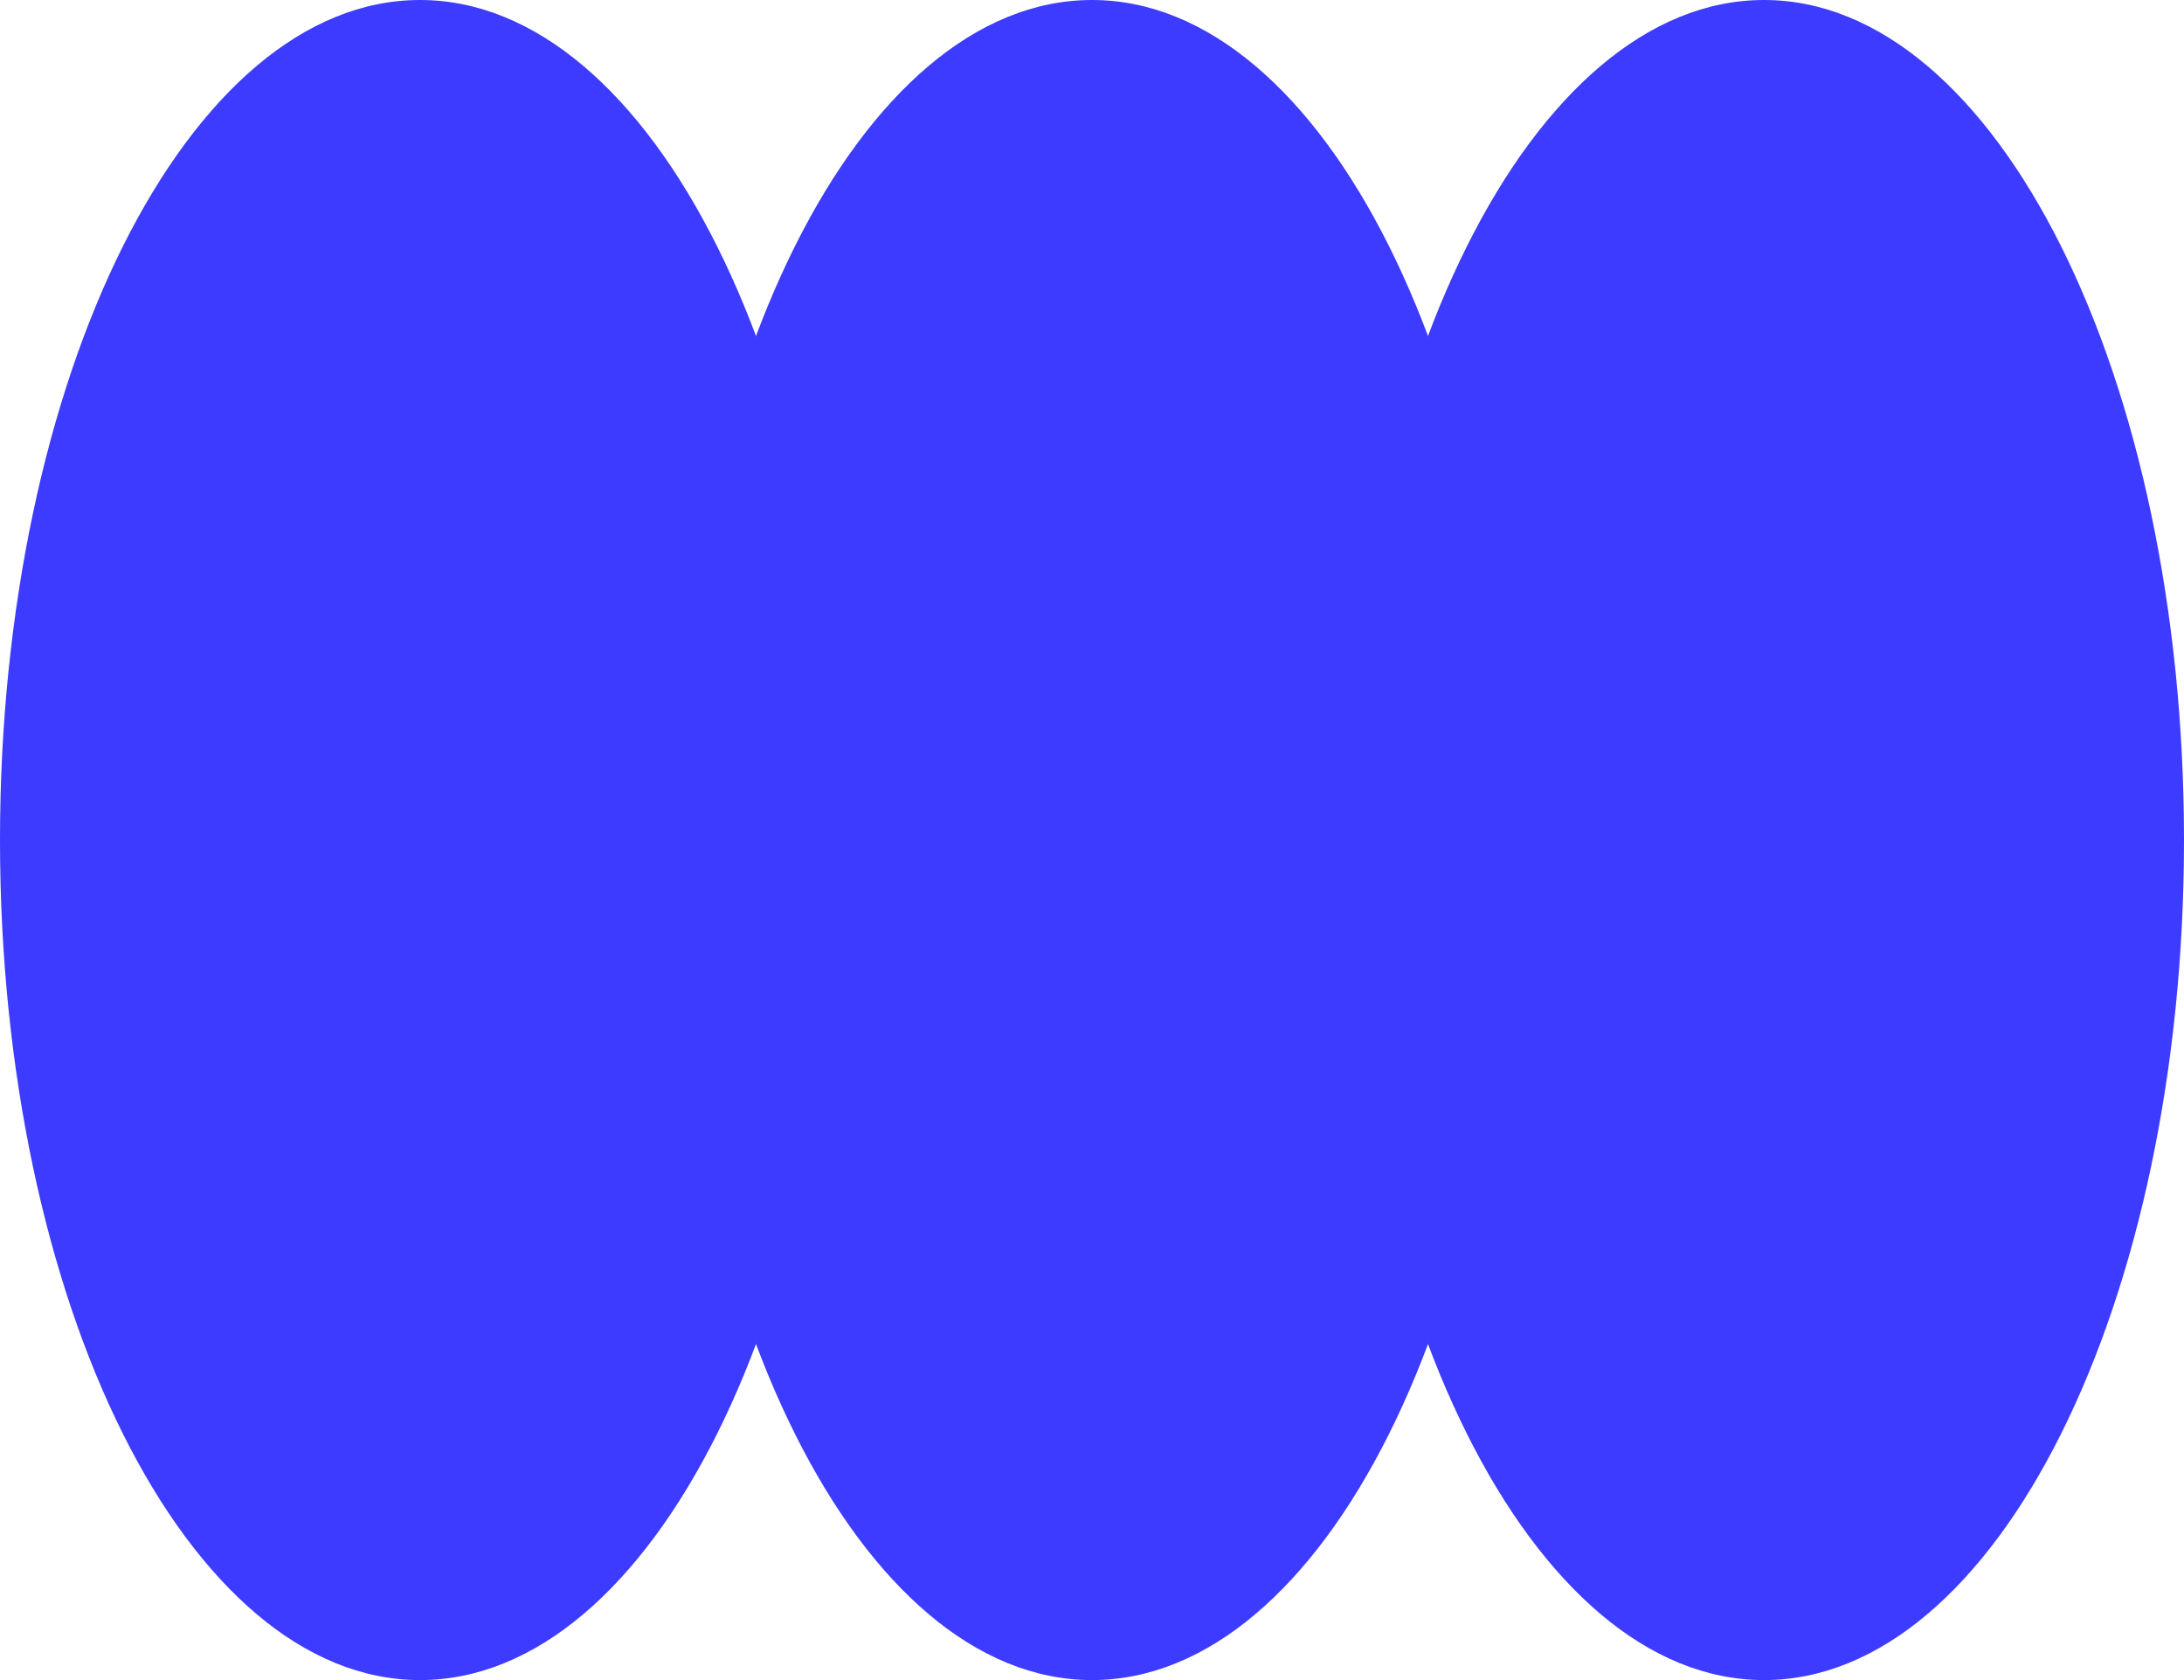
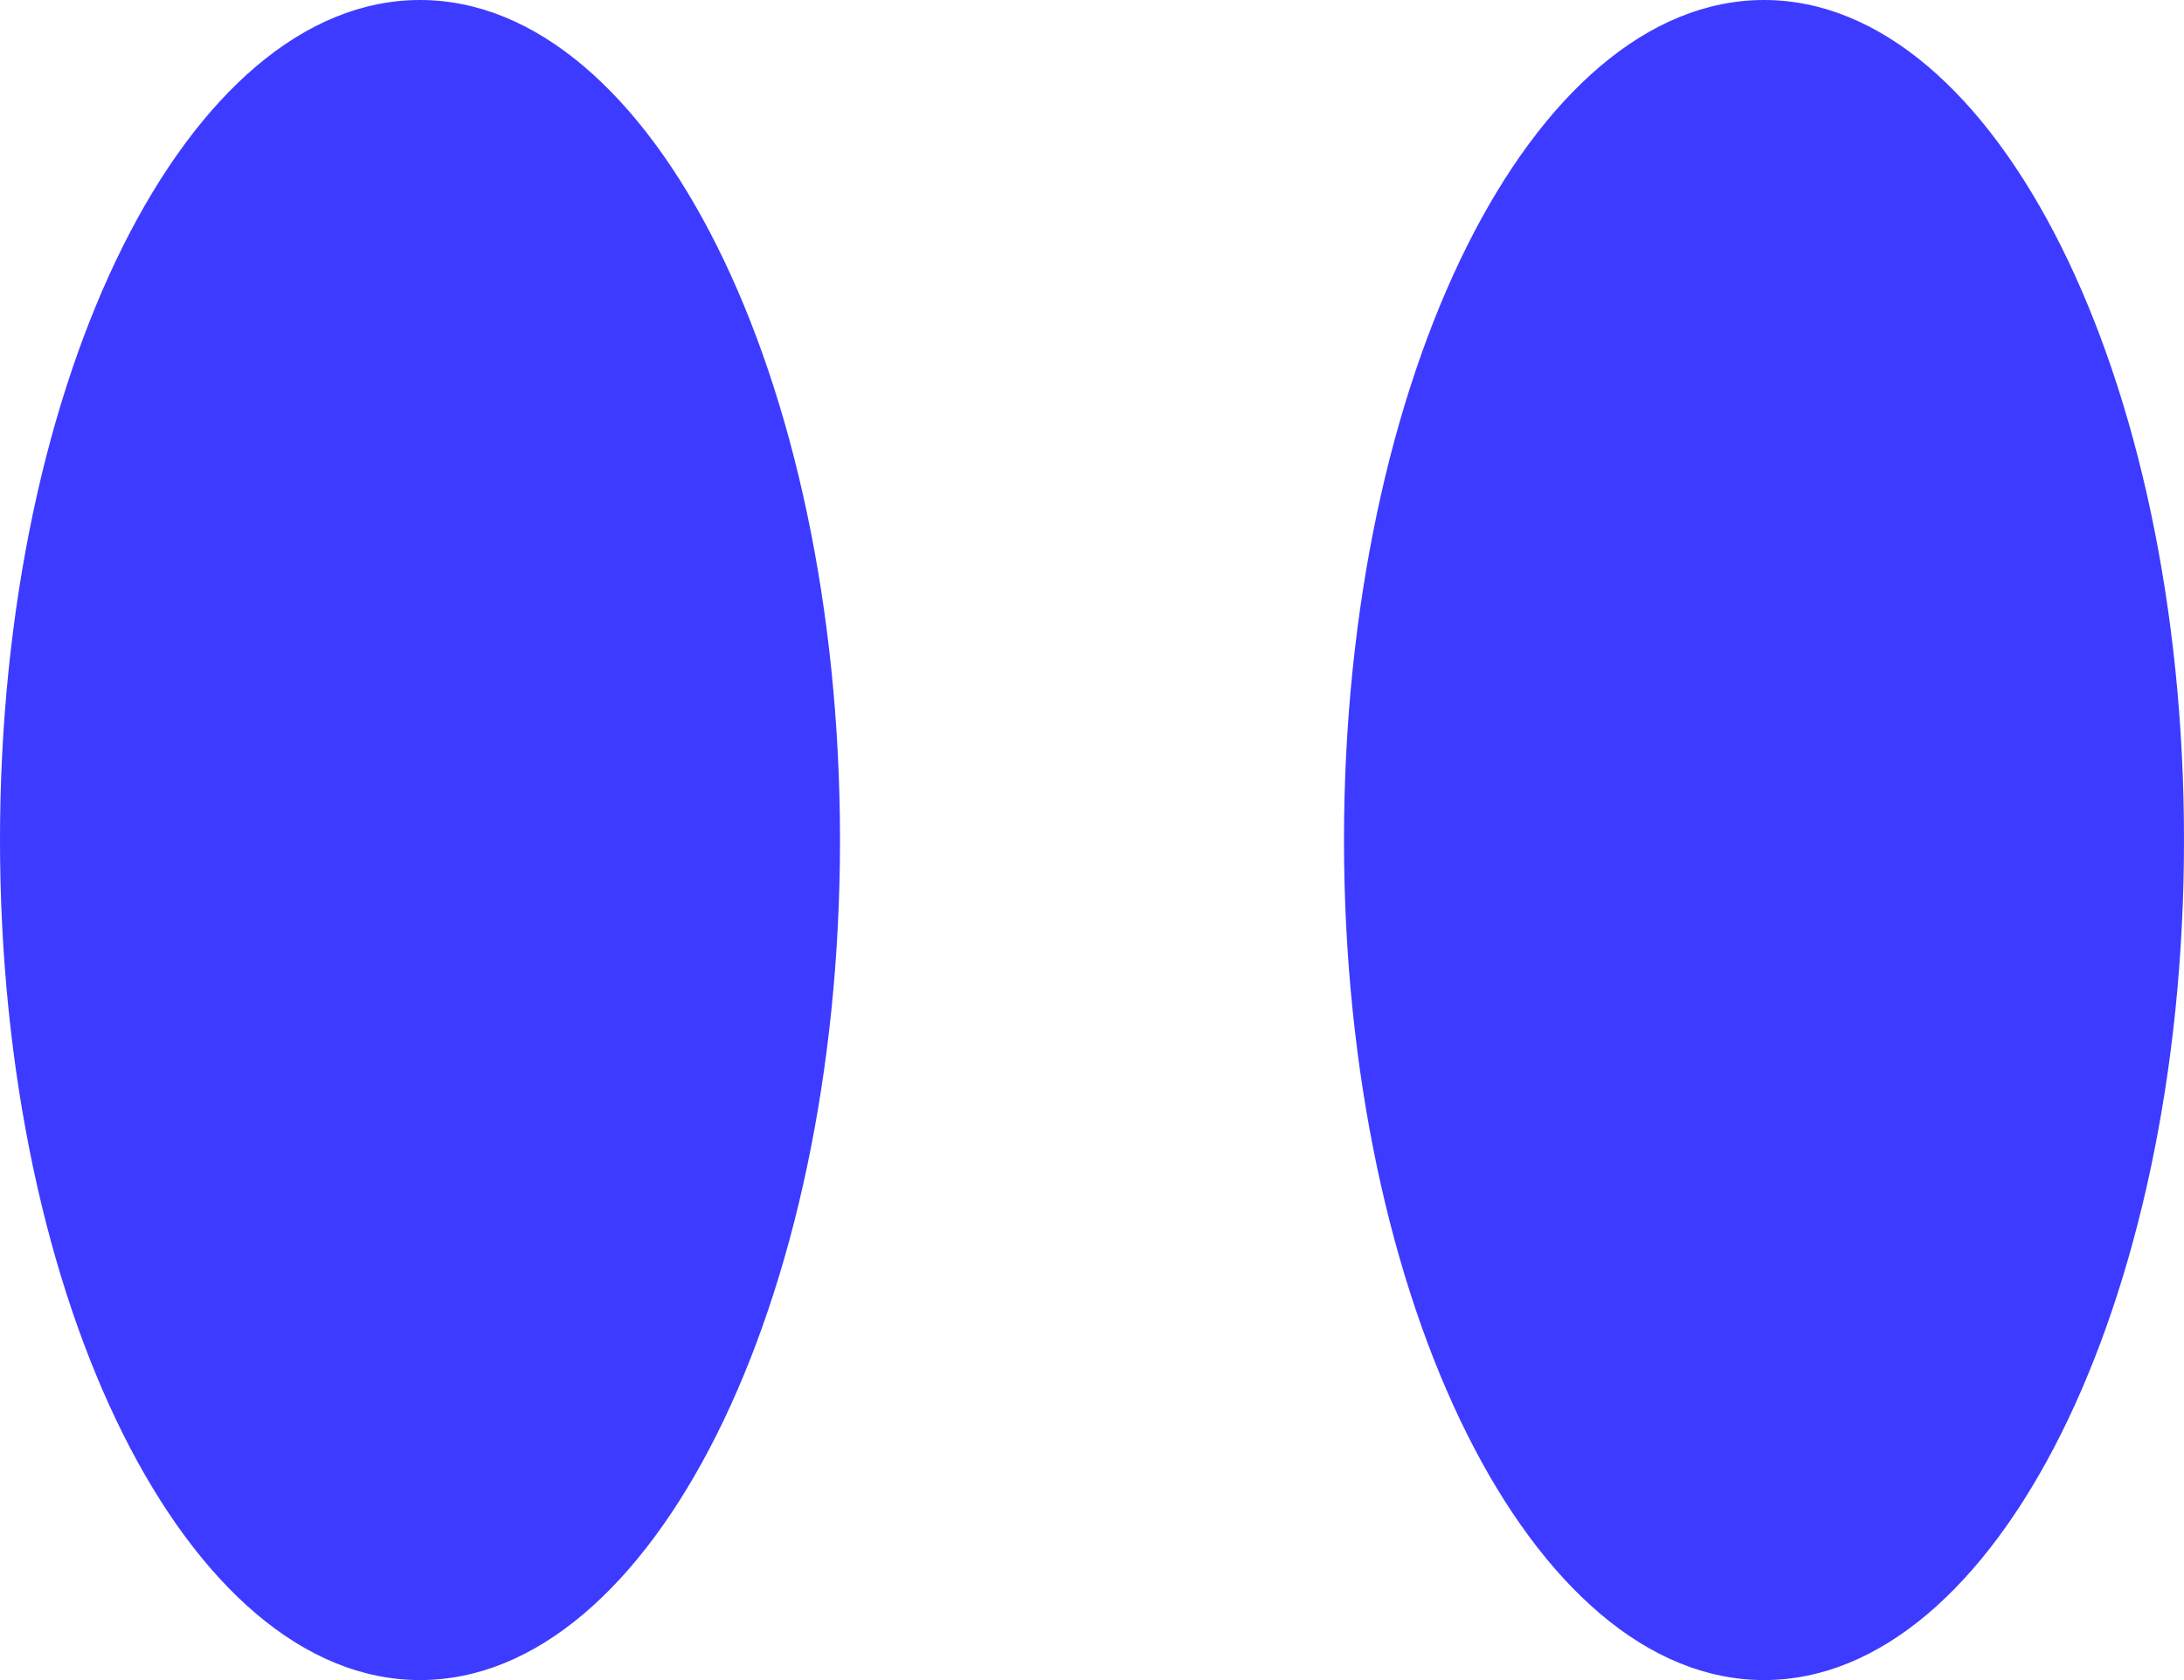
<svg xmlns="http://www.w3.org/2000/svg" width="130" height="100" viewBox="0 0 130 100" fill="none">
  <path d="M50 50C50 77.614 38.807 100 25 100C11.193 100 0 77.614 0 50C0 22.386 11.193 0 25 0C38.807 0 50 22.386 50 50Z" fill="#3D3BFF" />
-   <path d="M90 50C90 77.614 78.807 100 65 100C51.193 100 40 77.614 40 50C40 22.386 51.193 0 65 0C78.807 0 90 22.386 90 50Z" fill="#3D3BFF" />
  <path d="M130 50C130 77.614 118.807 100 105 100C91.193 100 80 77.614 80 50C80 22.386 91.193 0 105 0C118.807 0 130 22.386 130 50Z" fill="#3D3BFF" />
</svg>